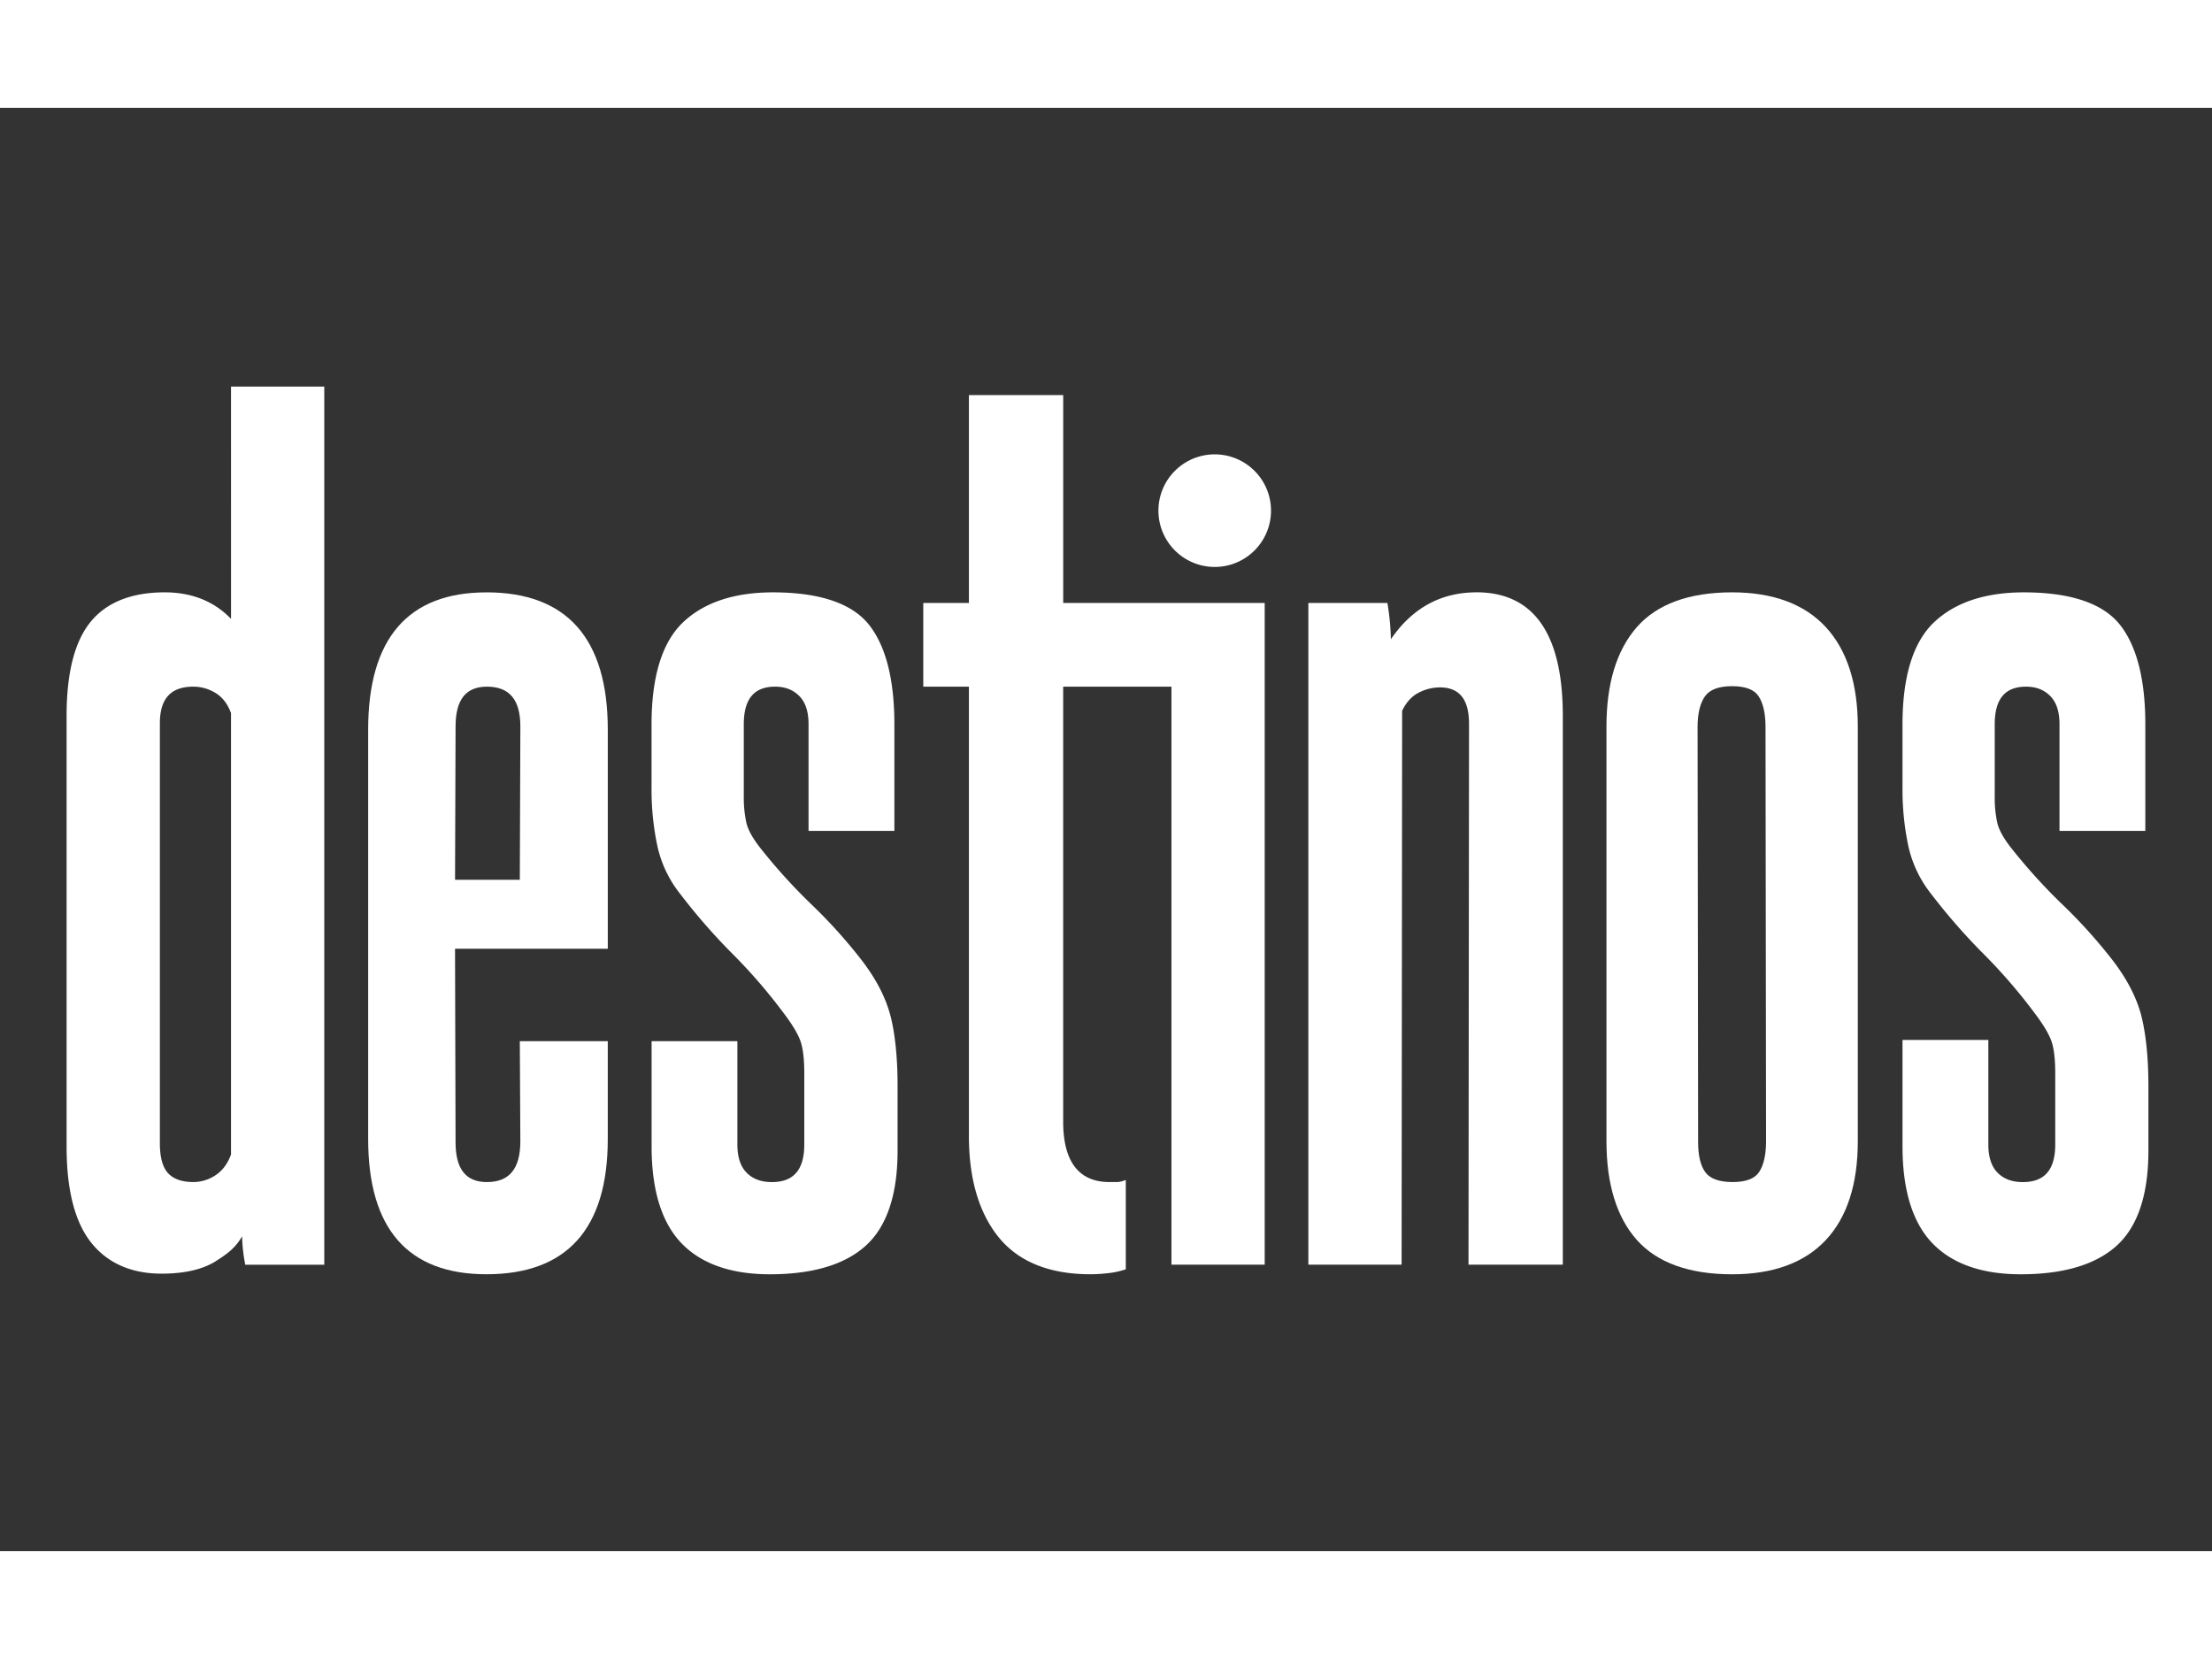
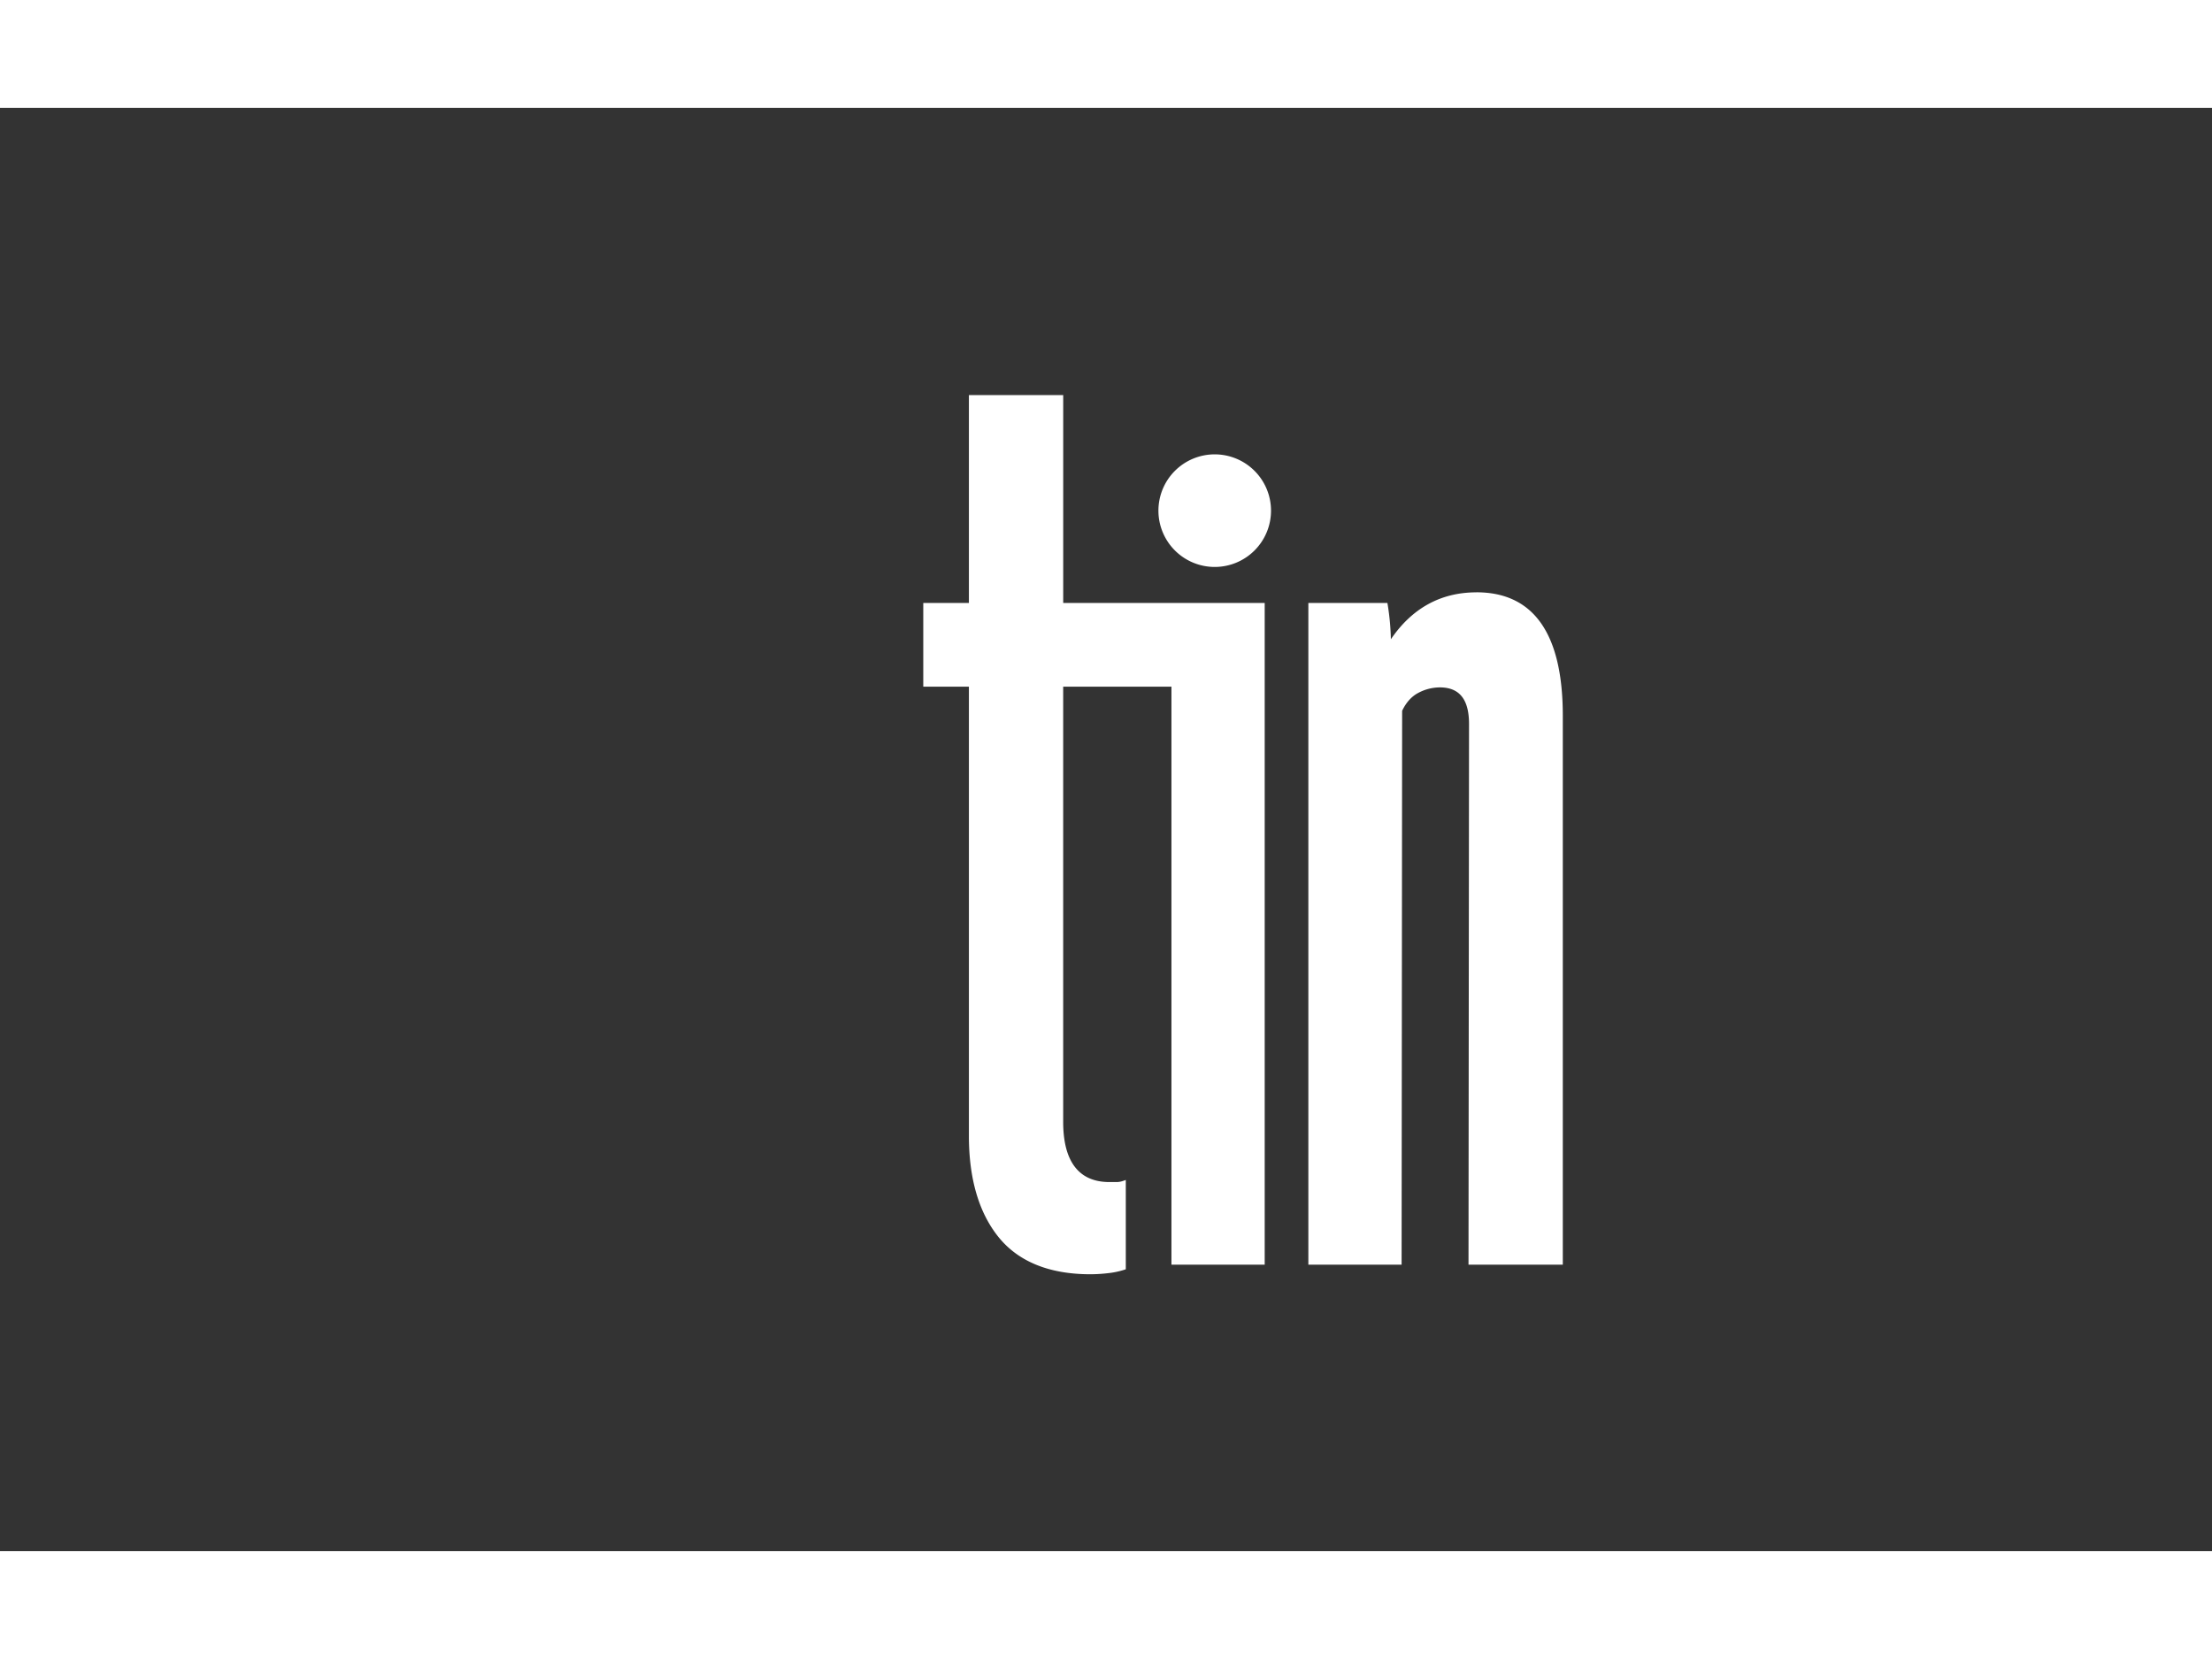
<svg xmlns="http://www.w3.org/2000/svg" id="Camada_1" data-name="Camada 1" viewBox="0 0 1600 1044" width="400" height="300">
  <rect x="0" y="0" width="1600" height="1044" fill="#333333" stroke="none" />
  <defs>
    <style>.cls-1{fill:#fff;}</style>
  </defs>
  <title>Logo - Destinos</title>
-   <path class="cls-1" d="M167.1,437.84V757.09c-2.42,6.6-6.14,11.6-11.05,14.87A28.81,28.81,0,0,1,139.83,777c-8.12,0-14.24-2.12-18.19-6.32s-6-11.52-6-21.71V445.18c0-17.83,7.91-26.5,24.2-26.5a30.54,30.54,0,0,1,16.27,4.7c4.89,3,8.59,7.9,11,14.46m0-68.19c-12.25-12.74-28.36-19.19-48-19.19-24,0-42.06,7.2-53.63,21.41s-17.31,36.95-17.31,67.94V751.63c0,31,5.94,54.21,17.67,69.06s29,22.58,51,22.58c16.64,0,29.89-3.07,39.38-9.11,7.55-4.82,14-9.26,18.89-17.92a117.68,117.68,0,0,0,2,19l.26,1.58h57.19V201.63H167.1Z" />
-   <path class="cls-1" d="M329.53,447.48c0-19.38,7.41-28.8,22.66-28.8,16.28,0,24.2,9.42,24.2,28.8L376,558.37H329.15Zm22.28-97c-56.74,0-85.51,33.42-85.51,99.32V745.91c0,64.89,28.77,97.79,85.51,97.79,58.27,0,87.81-32.9,87.81-97.79V675.12H376l.38,72.33c0,19.89-7.91,29.57-24.2,29.57-15.25,0-22.66-9.42-22.66-28.79l-.38-140H439.63V449.78c0-65.9-29.54-99.32-87.81-99.32" />
-   <path class="cls-1" d="M644.2,657.22c-3.39-13.5-10.6-27.42-21.44-41.36a373.1,373.1,0,0,0-35.86-39.71,409.24,409.24,0,0,1-37-40.85c-5.43-6.91-8.8-13-10-18.07A84.16,84.16,0,0,1,538,498.12V445.95c0-18.35,7.41-27.27,22.66-27.27,7.2,0,12.92,2.2,17.46,6.74s6.73,11.39,6.73,20.53V523h62.08V445.95c0-32.49-6.2-56.76-18.44-72.14s-35.69-23.34-69.37-23.34c-28,0-49.85,7.27-65,21.62s-22.84,39.22-22.84,73.87v45.26a197.78,197.78,0,0,0,4.27,43,85.14,85.14,0,0,0,16.84,34.87,436.73,436.73,0,0,0,37.75,43.14,395,395,0,0,1,37.42,43.52c6,8,9.89,14.65,11.61,19.81s2.59,12.83,2.59,22.79v51.41c0,18.35-7.66,27.27-23.43,27.27-7.75,0-13.71-2.2-18.23-6.74s-6.73-11.37-6.73-20.53V675.12H471.32v76.16c0,31.56,7.28,55.1,21.63,70s35.86,22.44,63.88,22.44c31,0,54.4-7,69.55-20.82s22.87-36.92,22.87-68.52v-46.8c0-20-1.7-36.91-5-50.33" />
  <path class="cls-1" d="M1067.93,350.46c-25.72,0-46.51,11.4-61.87,33.93a180.55,180.55,0,0,0-2.25-24.68l-.26-1.58H946.37V836.79h67.45l.38-400.63c2.86-6,6.77-10.39,11.64-12.95a33.57,33.57,0,0,1,15.62-4c14.22,0,21.13,8.67,21.13,26.49l-.38,391.08h68.21v-397c0-59.29-21-89.35-62.49-89.35" />
-   <path class="cls-1" d="M1272.39,769.8c-3.2,4.79-9.64,7.21-19.14,7.21s-16.15-2.33-19.59-6.91c-3.57-4.75-5.37-12.11-5.37-21.88l-.39-300.33c0-9.78,1.82-17.28,5.4-22.3,3.45-4.82,10-7.26,19.56-7.26s15.95,2.43,19.14,7.21c3.35,5,5.05,12.57,5.05,22.35l.39,299.56c0,9.79-1.7,17.31-5.05,22.35m-19.53-419.34c-31.11,0-54.3,8.48-68.93,25.2S1162,416.47,1162,447.48v300c0,31,7.39,55.05,22,71.44s37.81,24.81,68.92,24.81c29.56,0,52.35-8.33,67.74-24.77s23.14-40.45,23.14-71.48v-300c0-31-7.78-55.2-23.13-71.86s-38.2-25.16-67.75-25.16" />
-   <path class="cls-1" d="M1549,657.22c-3.39-13.51-10.6-27.42-21.44-41.36a372.46,372.46,0,0,0-35.86-39.71,409.83,409.83,0,0,1-37-40.85c-5.43-6.91-8.8-13-10-18.07a84.32,84.32,0,0,1-1.86-19.12V445.95c0-18.35,7.41-27.27,22.66-27.27,7.2,0,12.92,2.2,17.46,6.74s6.73,11.39,6.73,20.53V523h62.08V445.95c0-32.49-6.2-56.76-18.44-72.14s-35.68-23.34-69.36-23.34c-28,0-49.85,7.27-65,21.62s-22.84,39.22-22.84,73.87v45.26a197.75,197.75,0,0,0,4.27,43,85.12,85.12,0,0,0,16.84,34.87,436.5,436.5,0,0,0,37.76,43.14,395.31,395.31,0,0,1,37.41,43.52c6,8,9.89,14.66,11.61,19.81s2.59,12.83,2.59,22.79v51.41c0,18.35-7.66,27.27-23.43,27.27-7.74,0-13.71-2.2-18.23-6.74s-6.73-11.37-6.73-20.53V674.21h-62.08v77.07c0,31.56,7.28,55.1,21.63,70s35.86,22.44,63.88,22.44c31,0,54.4-7,69.55-20.82S1554,786,1554,754.35v-46.8c0-20-1.7-36.92-5-50.33" />
  <path class="cls-1" d="M769.05,358.13V207.77H700.83V358.13h-33v60.55h33V743.6c0,31,7.24,55.67,21.52,73.31S759,843.7,788.65,843.7a111,111,0,0,0,12.88-.79,58.55,58.55,0,0,0,11.5-2.38l1.29-.43,0-64.58-2.49.83a13.81,13.81,0,0,1-4.38.66h-5c-22.48,0-33.42-15.36-33.42-43.51V418.68h78.31V836.79h67.45V358.13Z" />
  <path class="cls-1" d="M919.36,291.37a40.72,40.72,0,1,1-40.72-40.72,40.72,40.72,0,0,1,40.72,40.72" />
</svg>